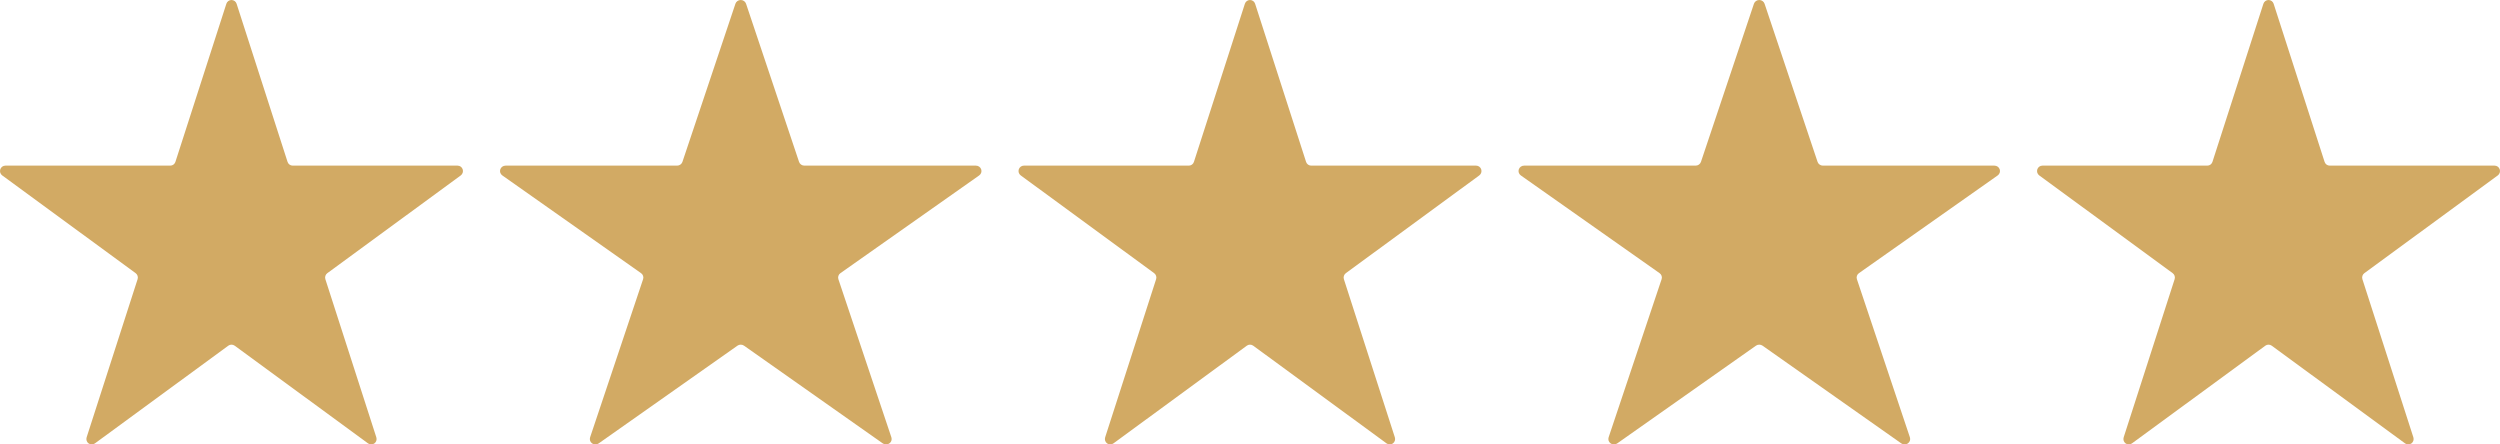
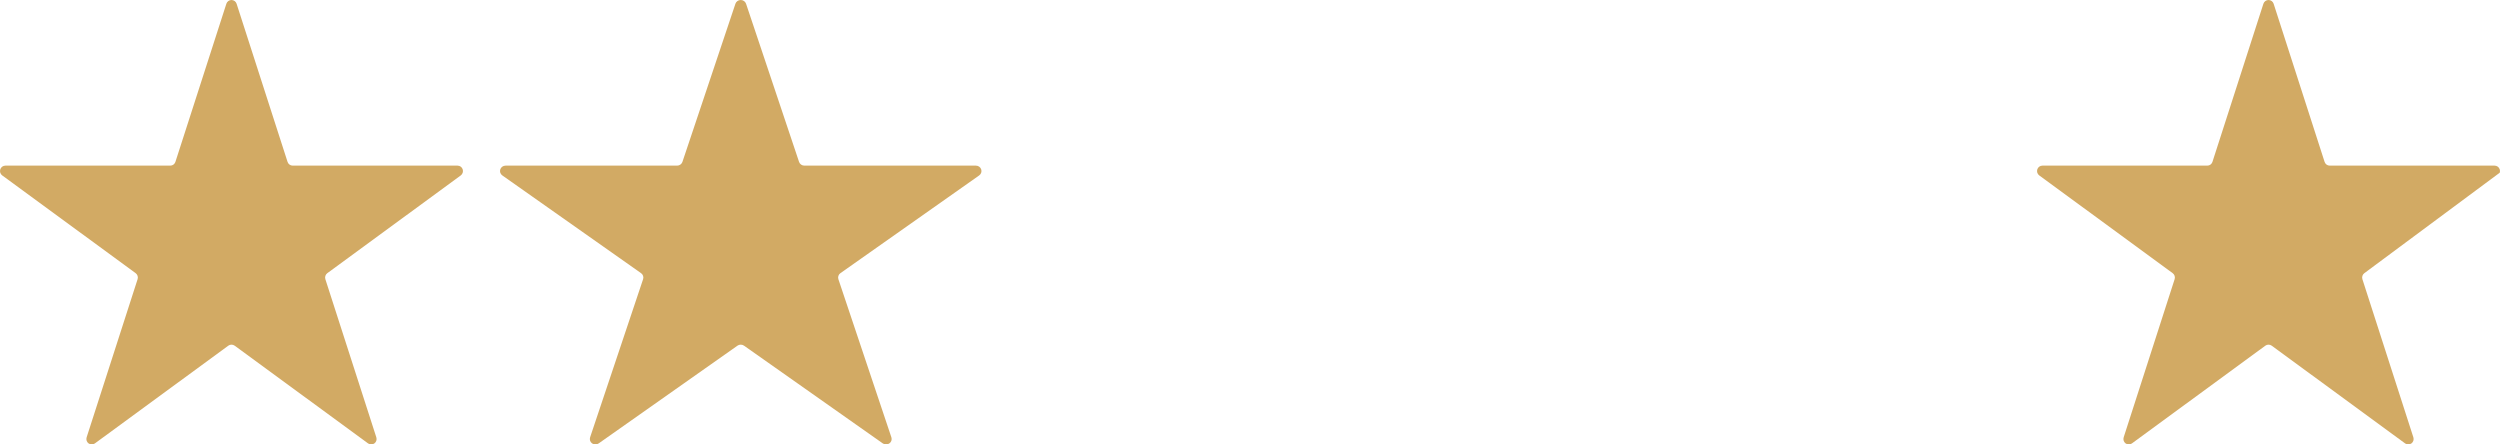
<svg xmlns="http://www.w3.org/2000/svg" width="135" height="24" viewBox="0 0 135 24" fill="none">
  <path d="M12.224 0.202C12.243 0.143 12.28 0.092 12.33 0.056C12.379 0.02 12.439 0 12.5 0C12.561 0 12.621 0.02 12.671 0.056C12.72 0.092 12.757 0.143 12.776 0.202L15.528 8.742C15.547 8.801 15.584 8.852 15.633 8.888C15.683 8.924 15.743 8.944 15.804 8.944H24.71C24.771 8.944 24.831 8.963 24.88 8.999C24.93 9.036 24.967 9.087 24.986 9.146C25.005 9.204 25.005 9.268 24.986 9.326C24.967 9.385 24.93 9.436 24.881 9.473L17.675 14.751C17.626 14.787 17.589 14.838 17.57 14.897C17.551 14.956 17.551 15.019 17.57 15.078L20.322 23.617C20.341 23.676 20.341 23.739 20.322 23.798C20.303 23.857 20.266 23.908 20.217 23.944C20.167 23.98 20.108 24 20.046 24C19.985 24 19.925 23.98 19.876 23.944L12.671 18.666C12.621 18.63 12.561 18.611 12.5 18.611C12.439 18.611 12.379 18.63 12.33 18.666L5.124 23.944C5.075 23.98 5.015 24 4.954 24C4.893 24 4.833 23.98 4.783 23.944C4.734 23.908 4.697 23.857 4.678 23.798C4.659 23.739 4.659 23.676 4.678 23.617L7.43 15.077C7.449 15.019 7.449 14.955 7.43 14.897C7.411 14.838 7.374 14.787 7.325 14.751L0.12 9.473C0.07 9.436 0.033 9.385 0.014 9.327C-0.005 9.268 -0.005 9.204 0.014 9.146C0.033 9.087 0.07 9.036 0.12 8.999C0.169 8.963 0.229 8.944 0.29 8.944H9.196C9.258 8.944 9.317 8.924 9.367 8.888C9.416 8.851 9.453 8.8 9.472 8.742L12.224 0.202Z" fill="#D2AA64" />
  <path d="M39.713 0.202C39.733 0.143 39.771 0.092 39.823 0.056C39.874 0.02 39.936 0 40 0C40.064 0 40.126 0.02 40.177 0.056C40.229 0.092 40.267 0.143 40.287 0.202L43.149 8.742C43.169 8.801 43.207 8.852 43.259 8.888C43.31 8.924 43.372 8.944 43.436 8.944H52.698C52.762 8.944 52.824 8.963 52.876 8.999C52.927 9.036 52.965 9.087 52.985 9.146C53.005 9.204 53.005 9.268 52.985 9.326C52.966 9.385 52.927 9.436 52.876 9.473L45.382 14.751C45.331 14.787 45.292 14.838 45.273 14.897C45.253 14.956 45.253 15.019 45.273 15.078L48.135 23.617C48.155 23.676 48.155 23.739 48.135 23.798C48.115 23.857 48.077 23.908 48.025 23.944C47.974 23.98 47.912 24 47.848 24C47.784 24 47.722 23.98 47.671 23.944L40.177 18.666C40.126 18.63 40.064 18.611 40 18.611C39.936 18.611 39.874 18.63 39.823 18.666L32.329 23.944C32.278 23.98 32.216 24 32.152 24C32.088 24 32.026 23.98 31.975 23.944C31.923 23.908 31.885 23.857 31.865 23.798C31.846 23.739 31.846 23.676 31.865 23.617L34.727 15.077C34.747 15.019 34.747 14.955 34.727 14.897C34.708 14.838 34.669 14.787 34.618 14.751L27.125 9.473C27.073 9.436 27.035 9.385 27.015 9.327C26.995 9.268 26.995 9.204 27.015 9.146C27.035 9.087 27.073 9.036 27.125 8.999C27.176 8.963 27.238 8.944 27.302 8.944H36.564C36.628 8.944 36.69 8.924 36.741 8.888C36.793 8.851 36.831 8.8 36.851 8.742L39.713 0.202Z" fill="#D2AA64" />
-   <path d="M67.224 0.202C67.243 0.143 67.28 0.092 67.33 0.056C67.379 0.02 67.439 0 67.5 0C67.561 0 67.621 0.02 67.671 0.056C67.72 0.092 67.757 0.143 67.776 0.202L70.528 8.742C70.547 8.801 70.584 8.852 70.633 8.888C70.683 8.924 70.743 8.944 70.804 8.944H79.71C79.771 8.944 79.831 8.963 79.88 8.999C79.93 9.036 79.967 9.087 79.986 9.146C80.005 9.204 80.005 9.268 79.986 9.326C79.967 9.385 79.93 9.436 79.88 9.473L72.675 14.751C72.626 14.787 72.589 14.838 72.57 14.897C72.551 14.956 72.551 15.019 72.57 15.078L75.322 23.617C75.341 23.676 75.341 23.739 75.322 23.798C75.303 23.857 75.266 23.908 75.217 23.944C75.167 23.98 75.108 24 75.046 24C74.985 24 74.925 23.98 74.876 23.944L67.671 18.666C67.621 18.63 67.561 18.611 67.5 18.611C67.439 18.611 67.379 18.63 67.33 18.666L60.124 23.944C60.075 23.98 60.015 24 59.954 24C59.893 24 59.833 23.98 59.783 23.944C59.734 23.908 59.697 23.857 59.678 23.798C59.659 23.739 59.659 23.676 59.678 23.617L62.43 15.077C62.449 15.019 62.449 14.955 62.43 14.897C62.411 14.838 62.374 14.787 62.325 14.751L55.12 9.473C55.07 9.436 55.033 9.385 55.014 9.327C54.995 9.268 54.995 9.204 55.014 9.146C55.033 9.087 55.07 9.036 55.12 8.999C55.169 8.963 55.229 8.944 55.29 8.944H64.196C64.257 8.944 64.317 8.924 64.367 8.888C64.416 8.851 64.453 8.8 64.472 8.742L67.224 0.202Z" fill="#D2AA64" />
-   <path d="M94.713 0.202C94.733 0.143 94.771 0.092 94.823 0.056C94.874 0.02 94.936 0 95 0C95.064 0 95.126 0.02 95.177 0.056C95.229 0.092 95.267 0.143 95.287 0.202L98.149 8.742C98.169 8.801 98.207 8.852 98.259 8.888C98.31 8.924 98.372 8.944 98.436 8.944H107.698C107.762 8.944 107.824 8.963 107.876 8.999C107.927 9.036 107.966 9.087 107.985 9.146C108.005 9.204 108.005 9.268 107.985 9.326C107.966 9.385 107.927 9.436 107.876 9.473L100.382 14.751C100.331 14.787 100.292 14.838 100.273 14.897C100.253 14.956 100.253 15.019 100.273 15.078L103.135 23.617C103.155 23.676 103.155 23.739 103.135 23.798C103.115 23.857 103.077 23.908 103.025 23.944C102.974 23.98 102.912 24 102.848 24C102.784 24 102.722 23.98 102.671 23.944L95.177 18.666C95.126 18.63 95.064 18.611 95 18.611C94.936 18.611 94.874 18.63 94.823 18.666L87.329 23.944C87.278 23.98 87.216 24 87.152 24C87.088 24 87.026 23.98 86.975 23.944C86.923 23.908 86.885 23.857 86.865 23.798C86.846 23.739 86.846 23.676 86.865 23.617L89.727 15.077C89.747 15.019 89.747 14.955 89.727 14.897C89.708 14.838 89.669 14.787 89.618 14.751L82.124 9.473C82.073 9.436 82.034 9.385 82.015 9.327C81.995 9.268 81.995 9.204 82.015 9.146C82.034 9.087 82.073 9.036 82.124 8.999C82.176 8.963 82.238 8.944 82.302 8.944H91.564C91.628 8.944 91.69 8.924 91.741 8.888C91.793 8.851 91.831 8.8 91.851 8.742L94.713 0.202Z" fill="#D2AA64" />
-   <path d="M122.224 0.202C122.243 0.143 122.28 0.092 122.33 0.056C122.379 0.02 122.439 0 122.5 0C122.561 0 122.621 0.02 122.671 0.056C122.72 0.092 122.757 0.143 122.776 0.202L125.528 8.742C125.547 8.801 125.584 8.852 125.633 8.888C125.683 8.924 125.743 8.944 125.804 8.944H134.71C134.771 8.944 134.831 8.963 134.88 8.999C134.93 9.036 134.967 9.087 134.986 9.146C135.005 9.204 135.005 9.268 134.986 9.326C134.967 9.385 134.93 9.436 134.88 9.473L127.675 14.751C127.626 14.787 127.589 14.838 127.57 14.897C127.551 14.956 127.551 15.019 127.57 15.078L130.322 23.617C130.341 23.676 130.341 23.739 130.322 23.798C130.303 23.857 130.266 23.908 130.217 23.944C130.167 23.98 130.107 24 130.046 24C129.985 24 129.925 23.98 129.876 23.944L122.671 18.666C122.621 18.63 122.561 18.611 122.5 18.611C122.439 18.611 122.379 18.63 122.33 18.666L115.124 23.944C115.075 23.98 115.015 24 114.954 24C114.893 24 114.833 23.98 114.783 23.944C114.734 23.908 114.697 23.857 114.678 23.798C114.659 23.739 114.659 23.676 114.678 23.617L117.43 15.077C117.449 15.019 117.449 14.955 117.43 14.897C117.411 14.838 117.374 14.787 117.325 14.751L110.12 9.473C110.07 9.436 110.033 9.385 110.014 9.327C109.995 9.268 109.995 9.204 110.014 9.146C110.033 9.087 110.07 9.036 110.12 8.999C110.169 8.963 110.229 8.944 110.29 8.944H119.196C119.258 8.944 119.317 8.924 119.367 8.888C119.416 8.851 119.453 8.8 119.472 8.742L122.224 0.202Z" fill="#D2AA64" />
+   <path d="M122.224 0.202C122.243 0.143 122.28 0.092 122.33 0.056C122.379 0.02 122.439 0 122.5 0C122.561 0 122.621 0.02 122.671 0.056C122.72 0.092 122.757 0.143 122.776 0.202L125.528 8.742C125.547 8.801 125.584 8.852 125.633 8.888C125.683 8.924 125.743 8.944 125.804 8.944H134.71C134.771 8.944 134.831 8.963 134.88 8.999C134.93 9.036 134.967 9.087 134.986 9.146C135.005 9.204 135.005 9.268 134.986 9.326L127.675 14.751C127.626 14.787 127.589 14.838 127.57 14.897C127.551 14.956 127.551 15.019 127.57 15.078L130.322 23.617C130.341 23.676 130.341 23.739 130.322 23.798C130.303 23.857 130.266 23.908 130.217 23.944C130.167 23.98 130.107 24 130.046 24C129.985 24 129.925 23.98 129.876 23.944L122.671 18.666C122.621 18.63 122.561 18.611 122.5 18.611C122.439 18.611 122.379 18.63 122.33 18.666L115.124 23.944C115.075 23.98 115.015 24 114.954 24C114.893 24 114.833 23.98 114.783 23.944C114.734 23.908 114.697 23.857 114.678 23.798C114.659 23.739 114.659 23.676 114.678 23.617L117.43 15.077C117.449 15.019 117.449 14.955 117.43 14.897C117.411 14.838 117.374 14.787 117.325 14.751L110.12 9.473C110.07 9.436 110.033 9.385 110.014 9.327C109.995 9.268 109.995 9.204 110.014 9.146C110.033 9.087 110.07 9.036 110.12 8.999C110.169 8.963 110.229 8.944 110.29 8.944H119.196C119.258 8.944 119.317 8.924 119.367 8.888C119.416 8.851 119.453 8.8 119.472 8.742L122.224 0.202Z" fill="#D2AA64" />
</svg>